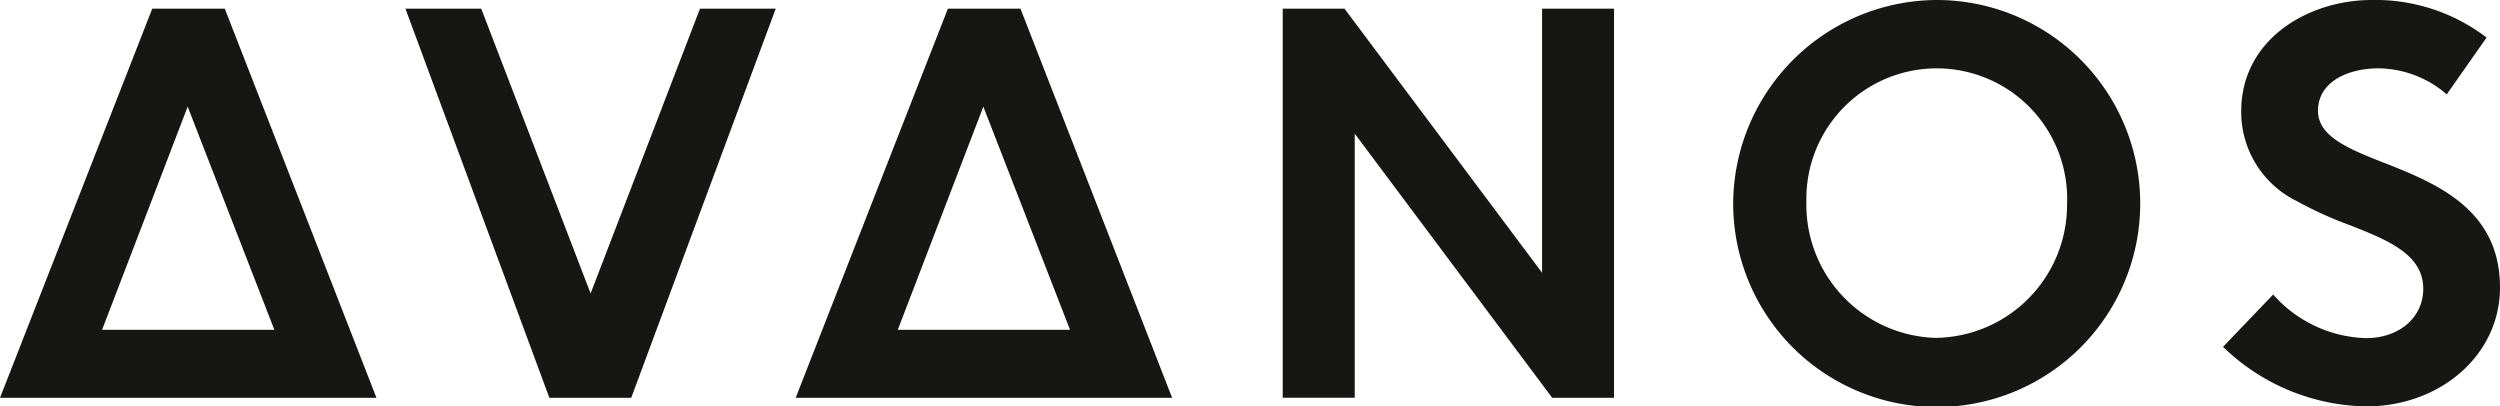
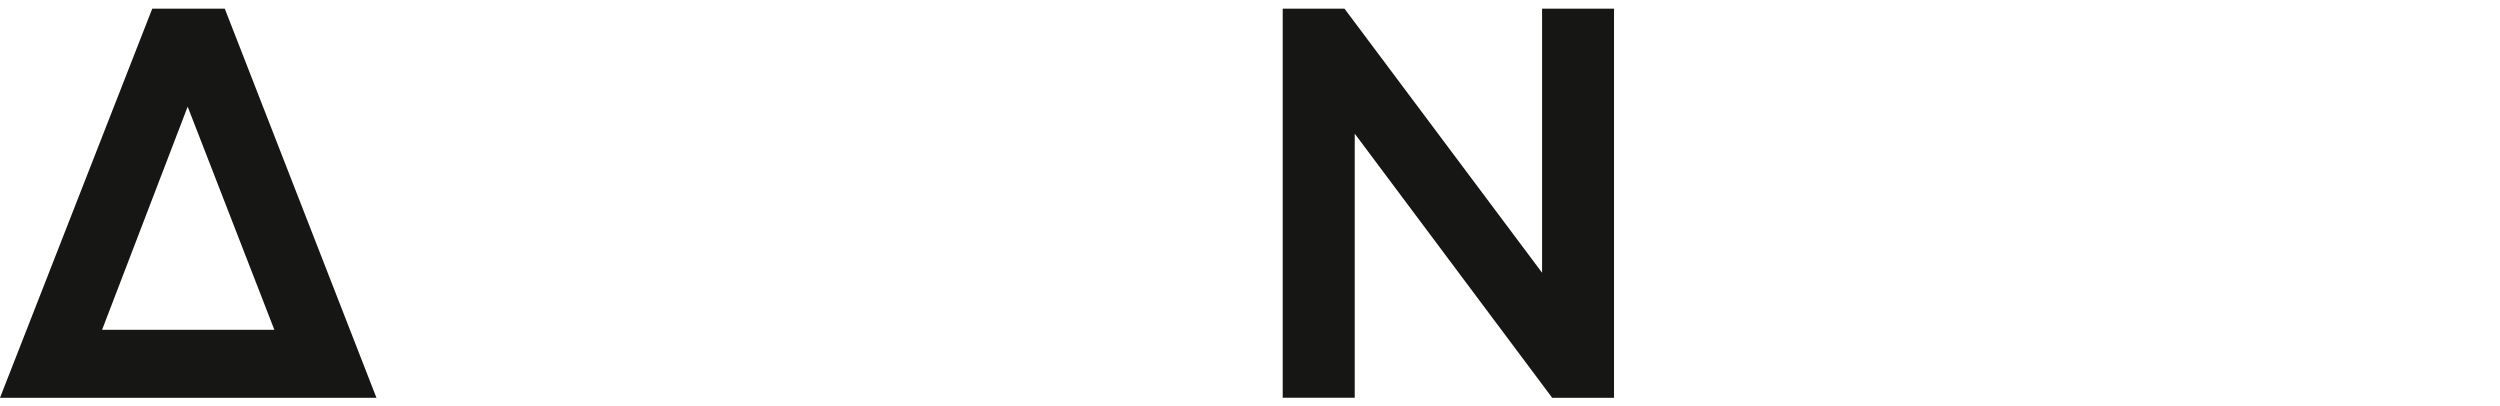
<svg xmlns="http://www.w3.org/2000/svg" id="Group_237" data-name="Group 237" width="160" height="26.013" viewBox="0 0 160 26.013">
  <defs>
    <clipPath id="clip-path">
-       <rect id="Rectangle_427" data-name="Rectangle 427" width="160" height="26.013" fill="none" />
-     </clipPath>
+       </clipPath>
  </defs>
  <path id="Path_330" data-name="Path 330" d="M12.011,7.034l5.548,14.283H6.533ZM9.744.764.066,25.5,0,25.667H24.093L14.417.842,14.386.764Z" transform="translate(0 -0.209)" fill="#161615" />
-   <path id="Path_331" data-name="Path 331" d="M54.6.764l-7,18.225-7-18.225H35.748L44.93,25.587l.03.081H50.2L59.448.764Z" transform="translate(-9.801 -0.209)" fill="#161615" />
-   <path id="Path_332" data-name="Path 332" d="M82.169,7.034l5.548,14.283H76.693ZM79.9.764,70.225,25.5l-.066.168H94.252L84.576.842,84.545.764Z" transform="translate(-19.235 -0.209)" fill="#161615" />
  <path id="Path_333" data-name="Path 333" d="M129.7.764v16.9L117.092.813l-.037-.049H113.1v24.9h4.61V8.763l12.6,16.855.037.049h3.957V.764Z" transform="translate(-31.007 -0.209)" fill="#161615" />
  <g id="Group_236" data-name="Group 236" transform="translate(0 0)">
    <g id="Group_235" data-name="Group 235" clip-path="url(#clip-path)">
-       <path id="Path_334" data-name="Path 334" d="M165.775,21.624a8.527,8.527,0,0,1-8.267-8.748,8.345,8.345,0,1,1,16.683.148,8.519,8.519,0,0,1-8.416,8.6M165.849,0a13.087,13.087,0,0,0-13.024,12.8A13.025,13.025,0,1,0,165.849,0" transform="translate(-41.899 0)" fill="#161615" />
-       <path id="Path_335" data-name="Path 335" d="M206.327,10.425c-2.273-.9-4.236-1.682-4.236-3.334,0-1.877,1.945-2.717,3.871-2.717a6.778,6.778,0,0,1,4.265,1.577l.1.092L212.882,2.4l-.1-.071A11.712,11.712,0,0,0,205.529,0c-4.049,0-8.353,2.5-8.353,7.127a6.351,6.351,0,0,0,3.581,5.755A24.1,24.1,0,0,0,204.1,14.4c2.431.958,4.727,1.862,4.727,4.089,0,1.826-1.537,3.151-3.655,3.151a8.233,8.233,0,0,1-5.861-2.691l-.089-.1L196.011,22.2l.094.086a13.448,13.448,0,0,0,9.063,3.723c4.806,0,8.571-3.337,8.571-7.6,0-5.045-4.109-6.678-7.412-7.99" transform="translate(-53.739 0)" fill="#161615" />
-     </g>
+       </g>
  </g>
</svg>